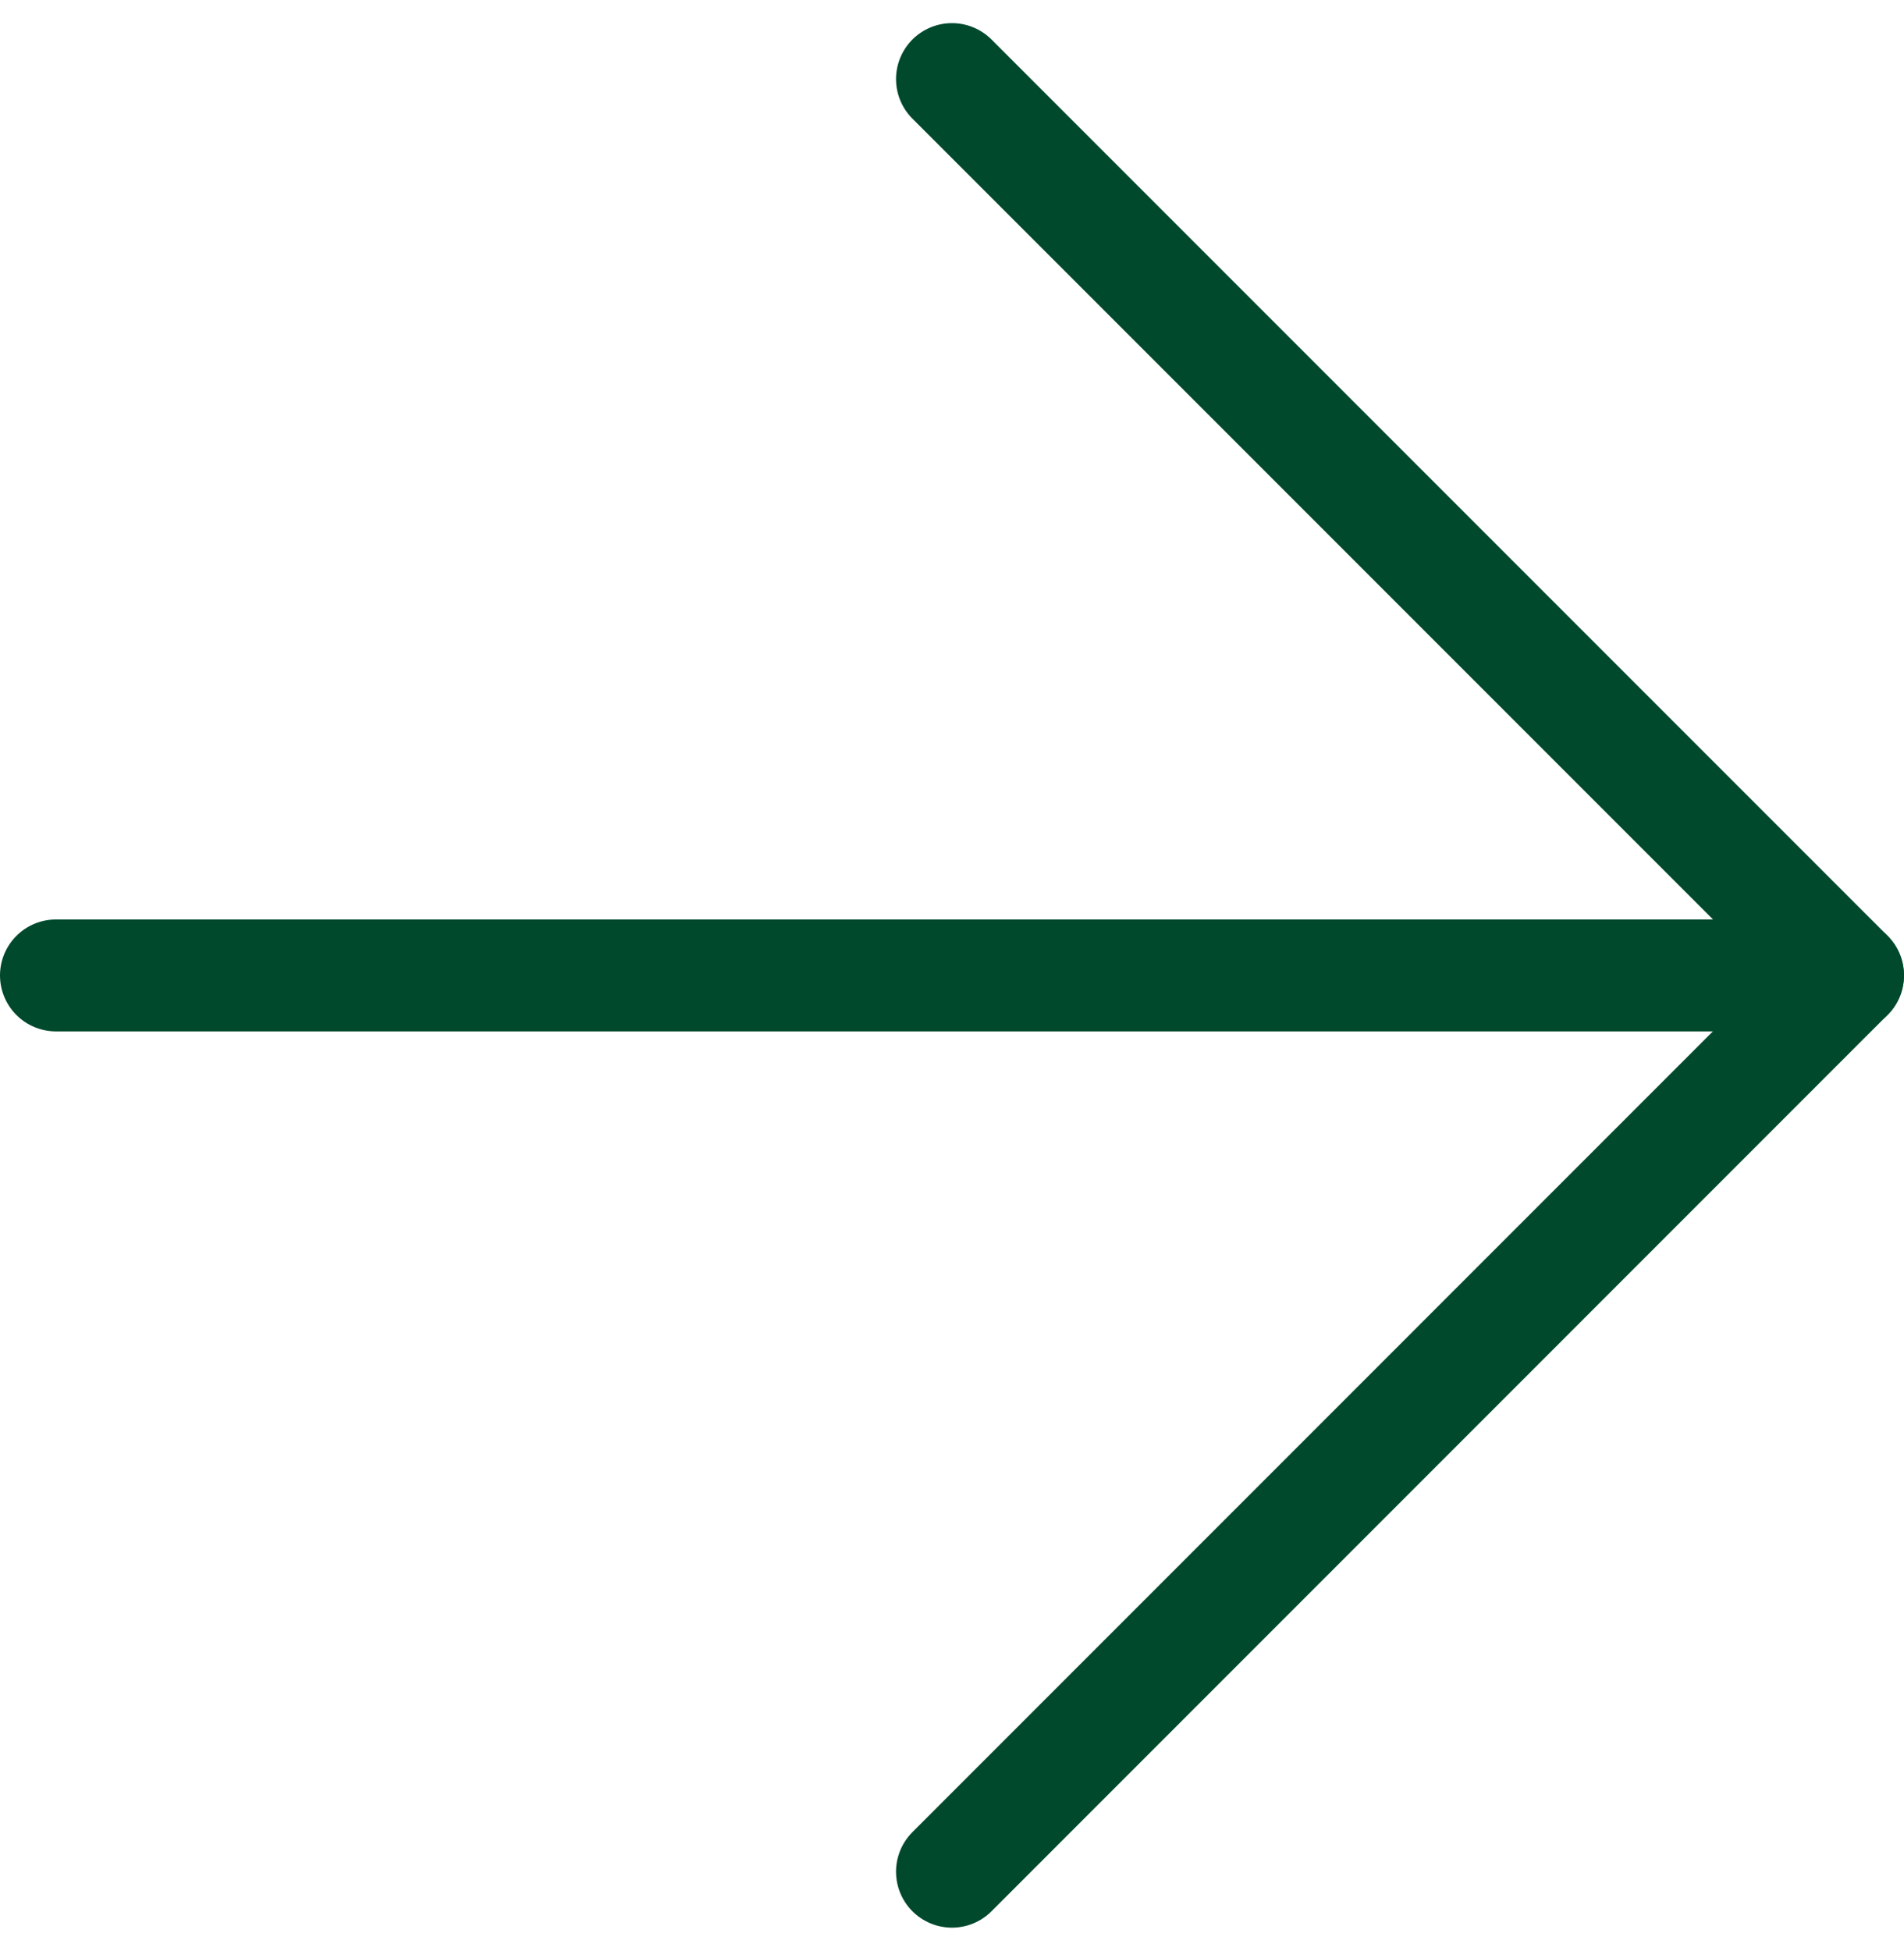
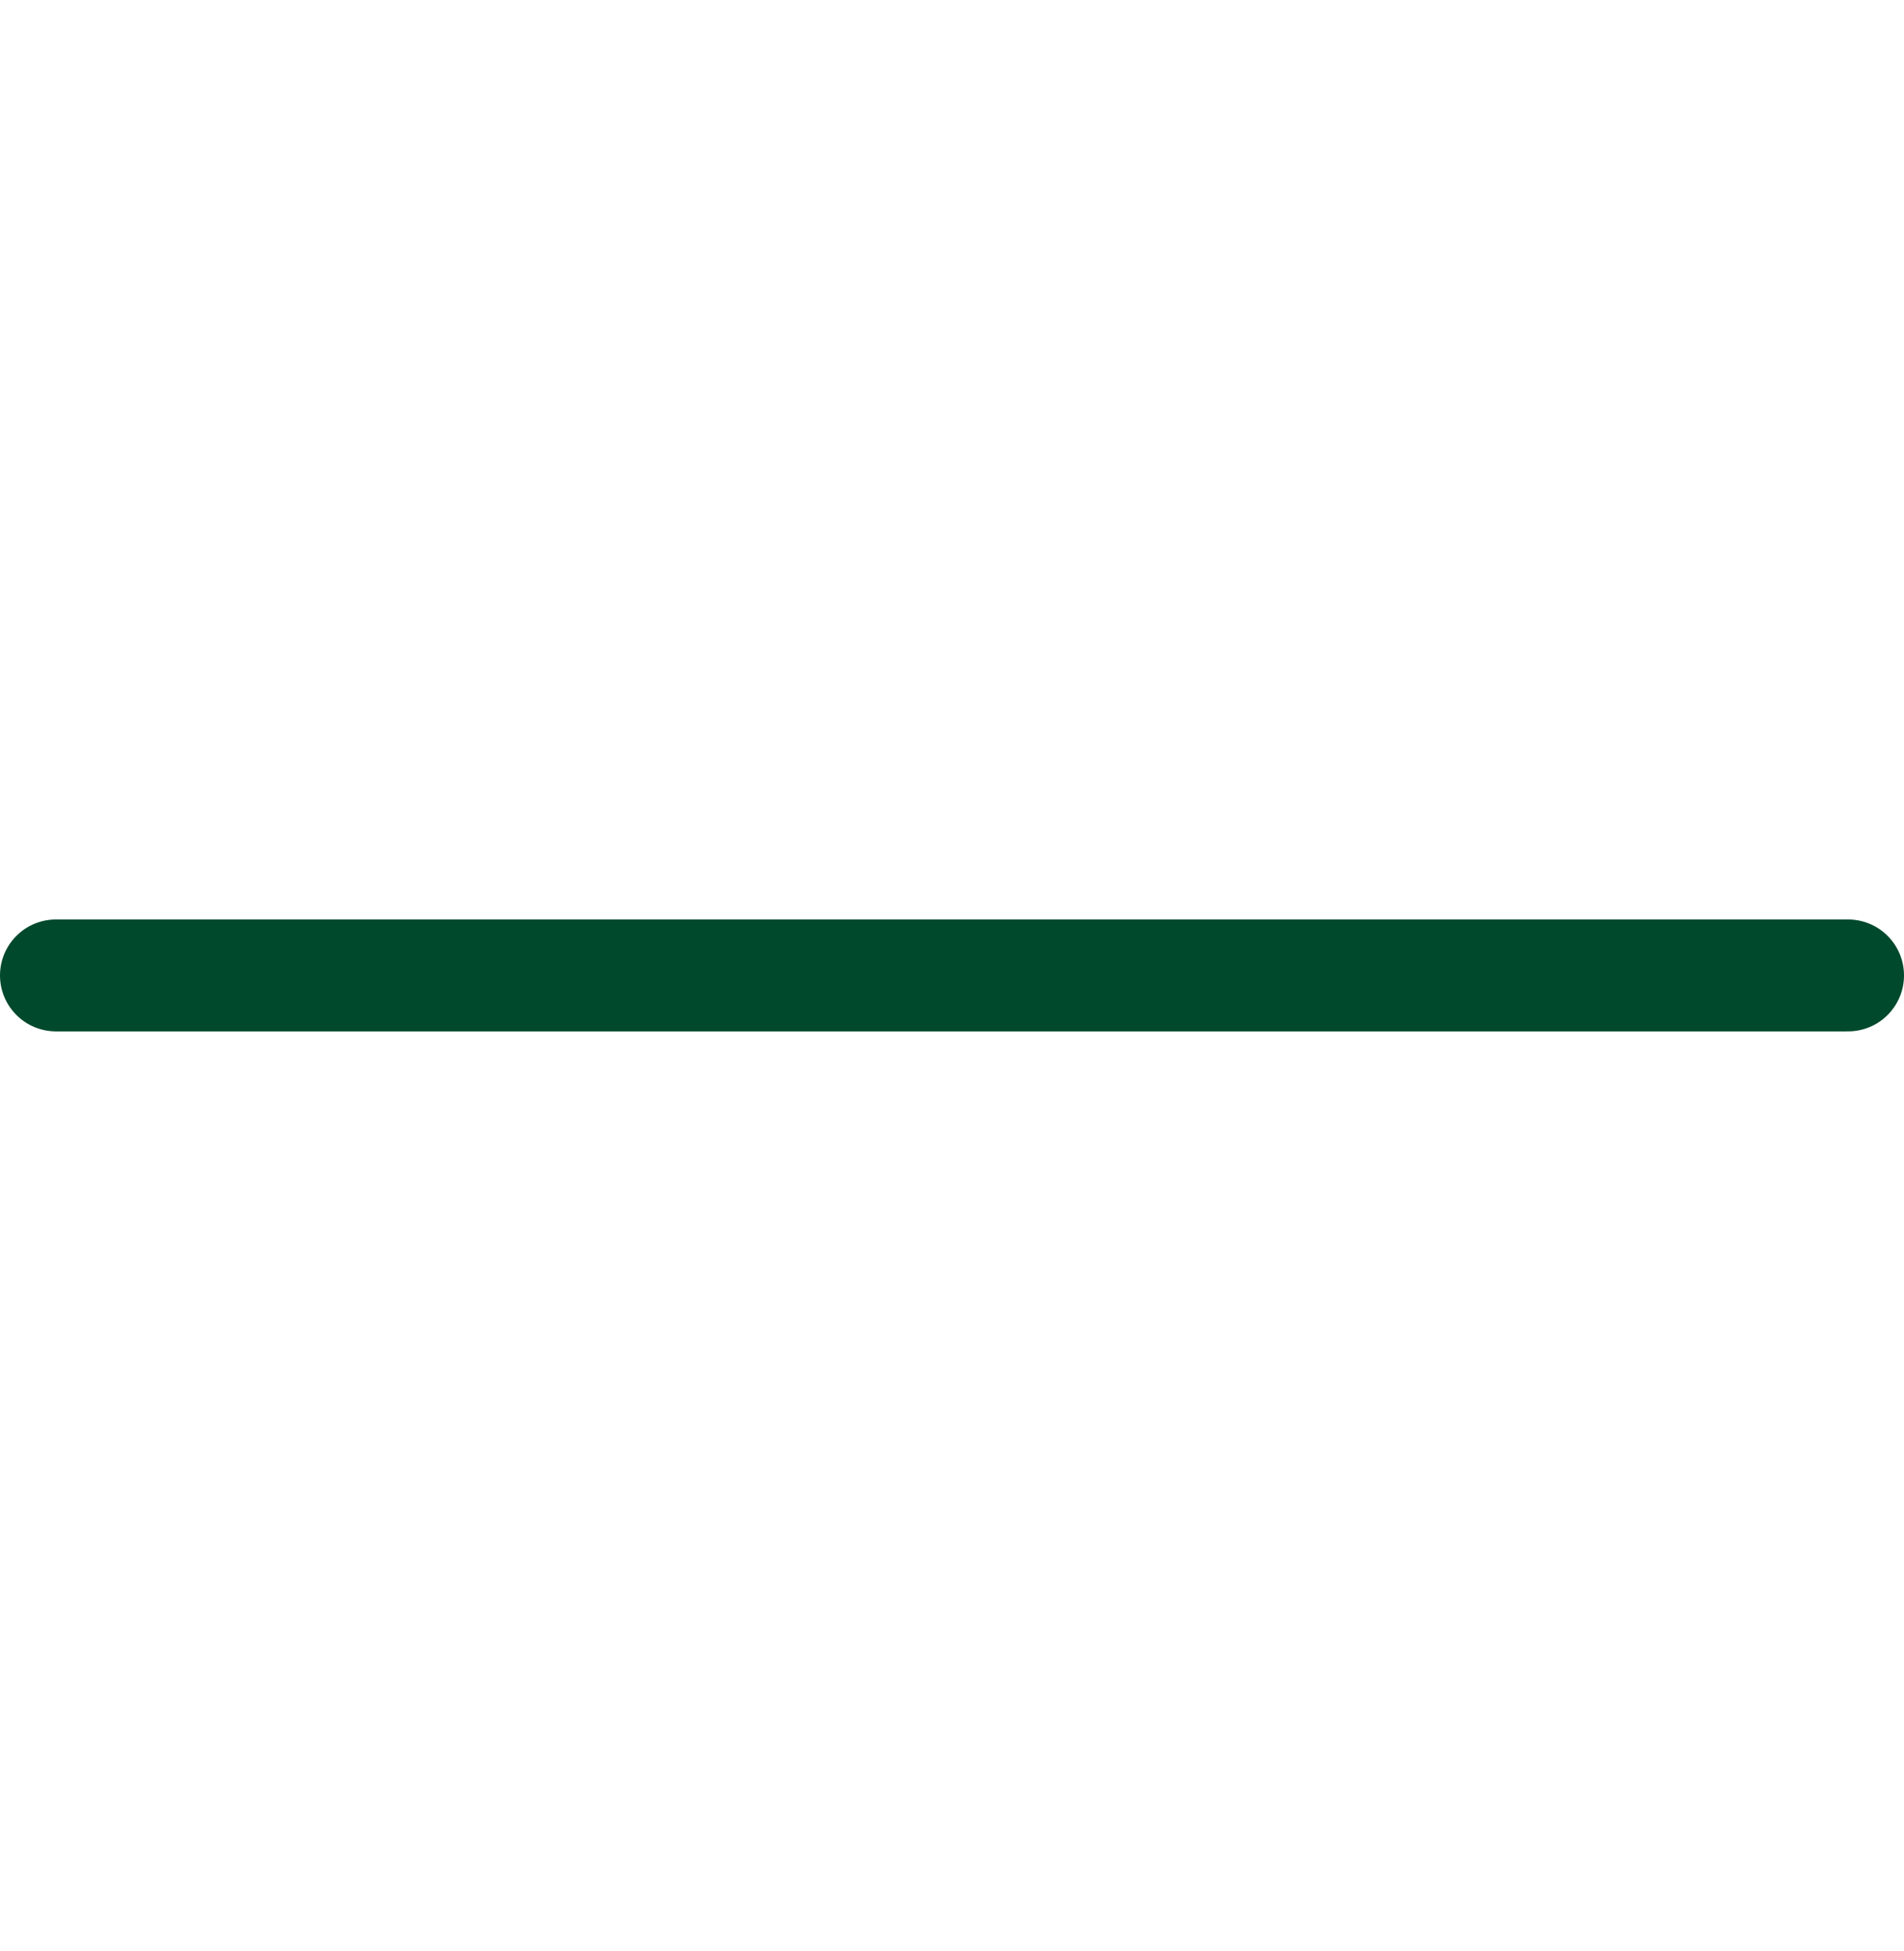
<svg xmlns="http://www.w3.org/2000/svg" width="25.529" height="26.15" viewBox="0 0 25.529 26.15">
  <g id="Icon_feather-arrow-right" data-name="Icon feather-arrow-right" transform="translate(0.751 1.06)">
    <path id="Tracé_115" data-name="Tracé 115" d="M7.5,18H31.529" transform="translate(-7.501 -5.985)" fill="none" stroke="#00492C" stroke-linecap="round" stroke-linejoin="round" stroke-width="1.5" />
-     <path id="Tracé_116" data-name="Tracé 116" d="M18,7.5,30.014,19.514,18,31.529" transform="translate(-5.987 -7.5)" fill="none" stroke="#00492C" stroke-linecap="round" stroke-linejoin="round" stroke-width="1.5" />
  </g>
</svg>